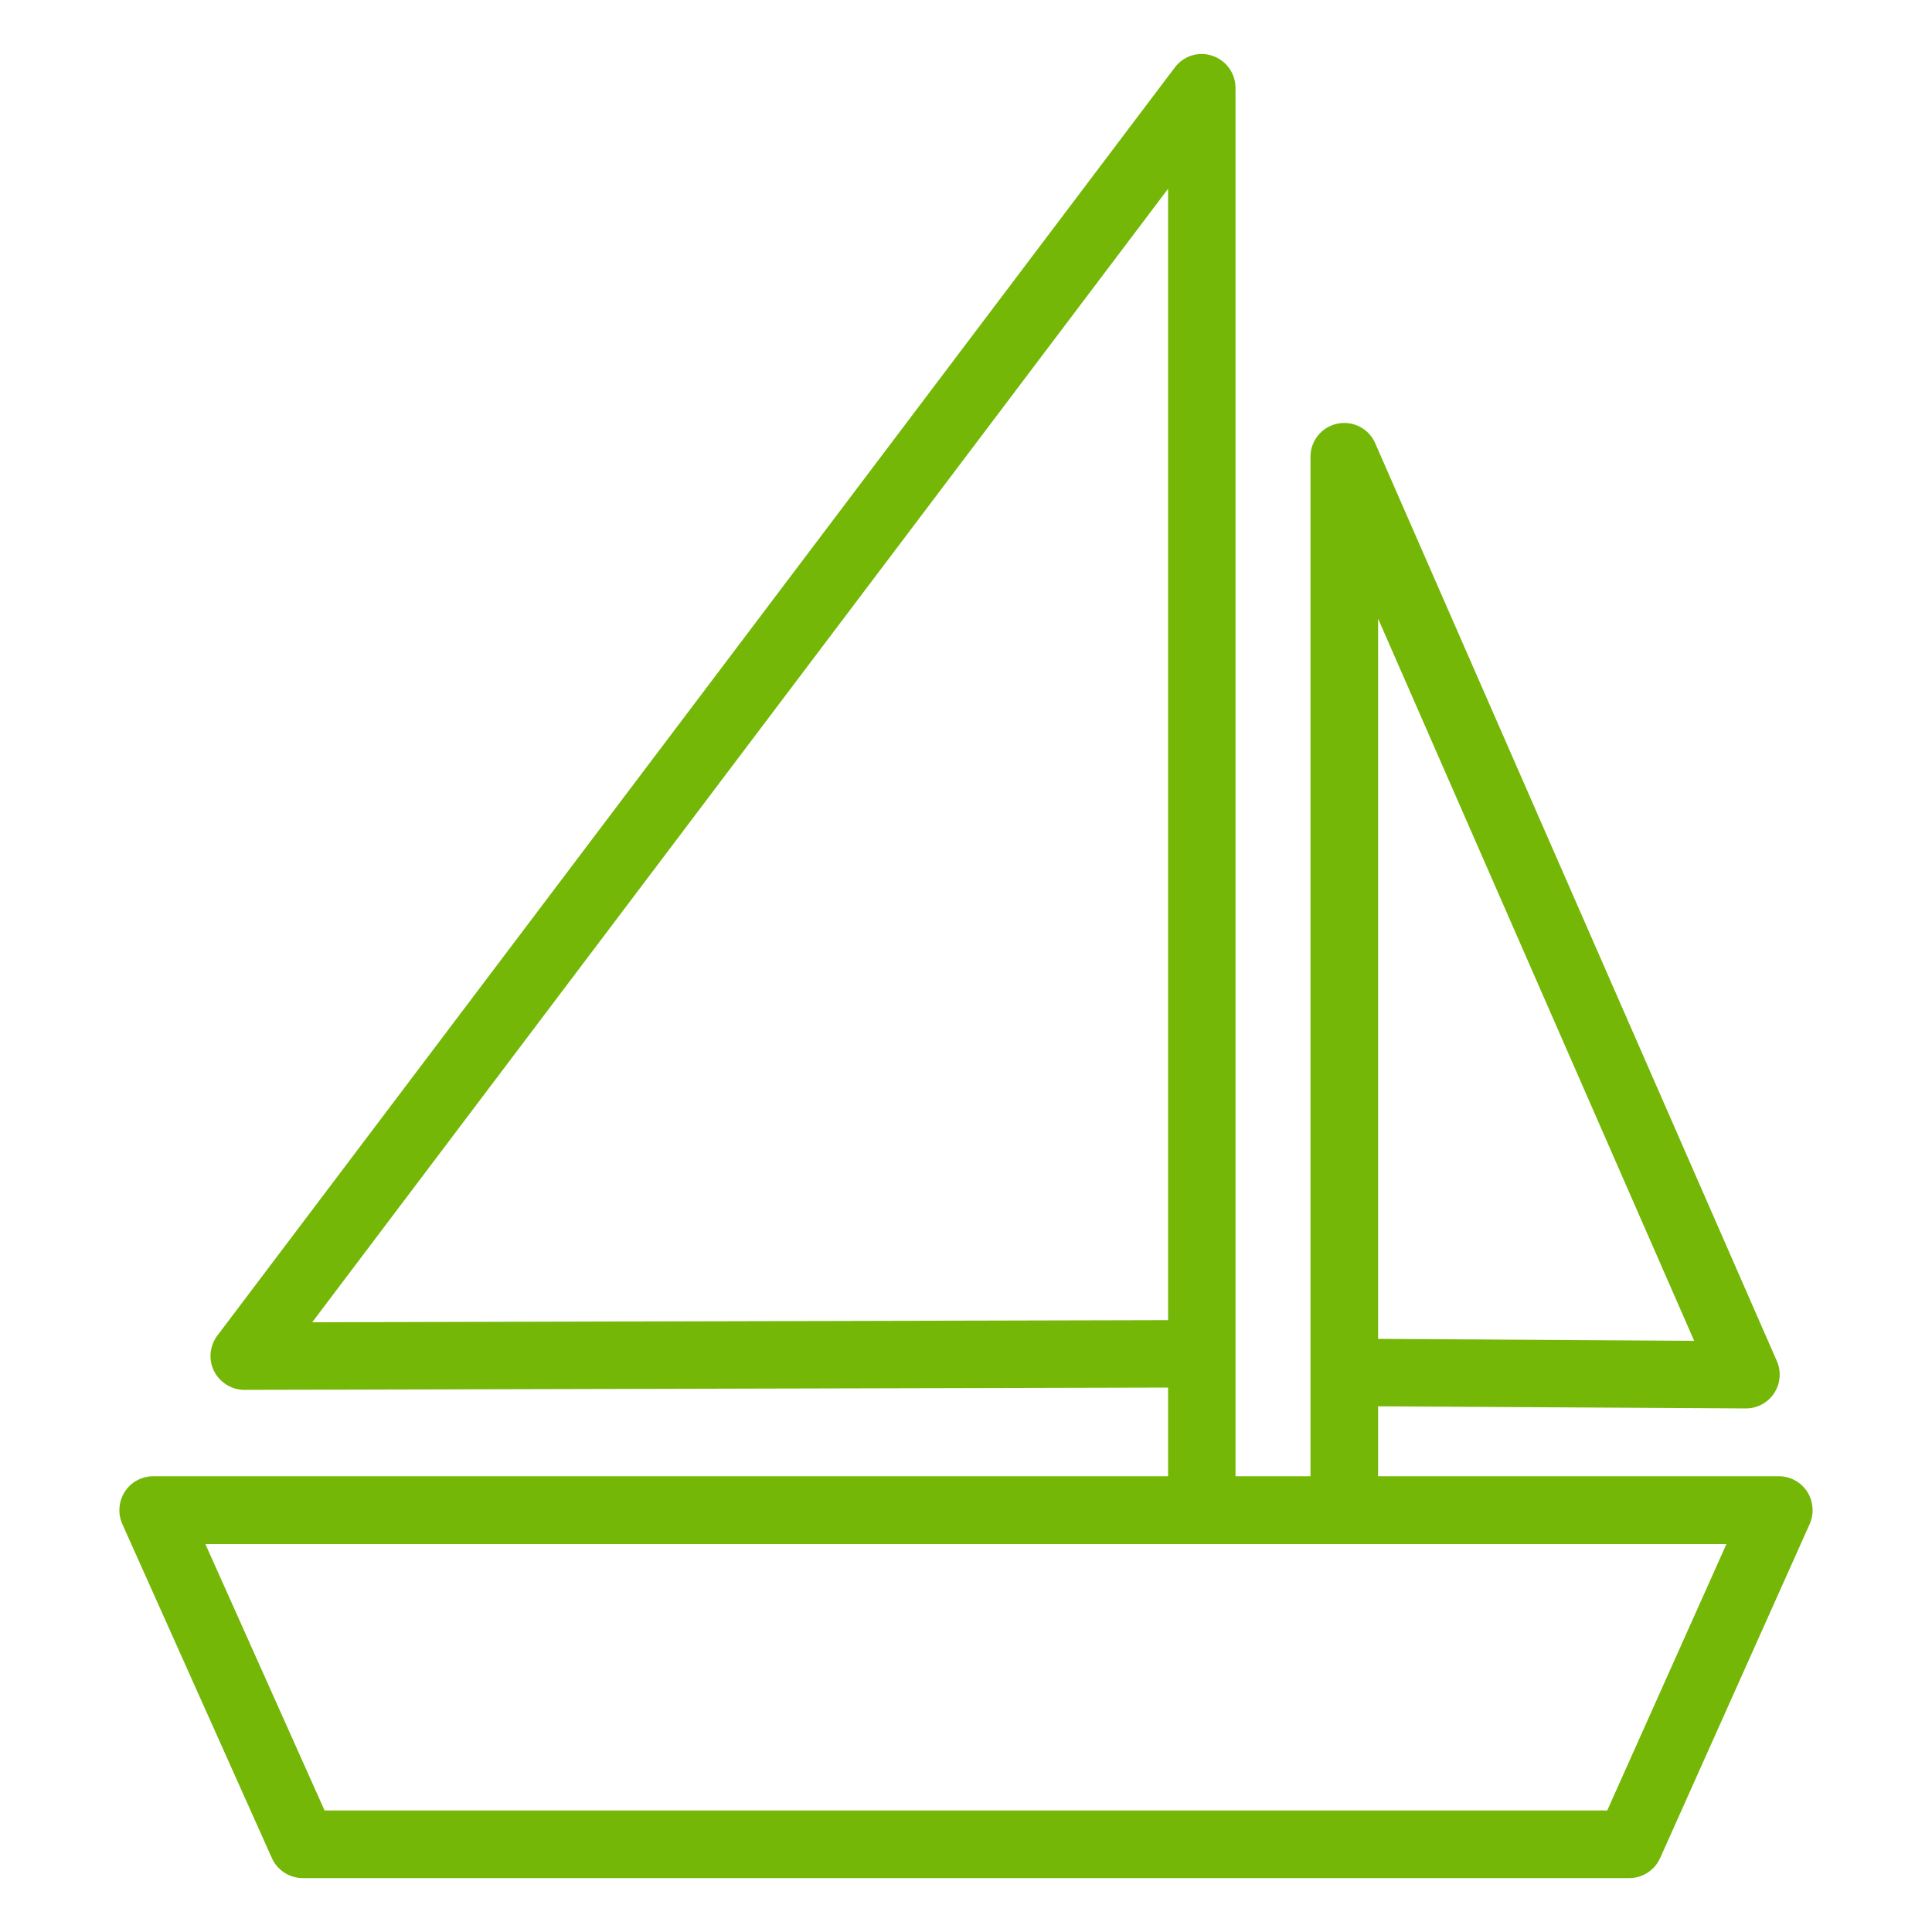
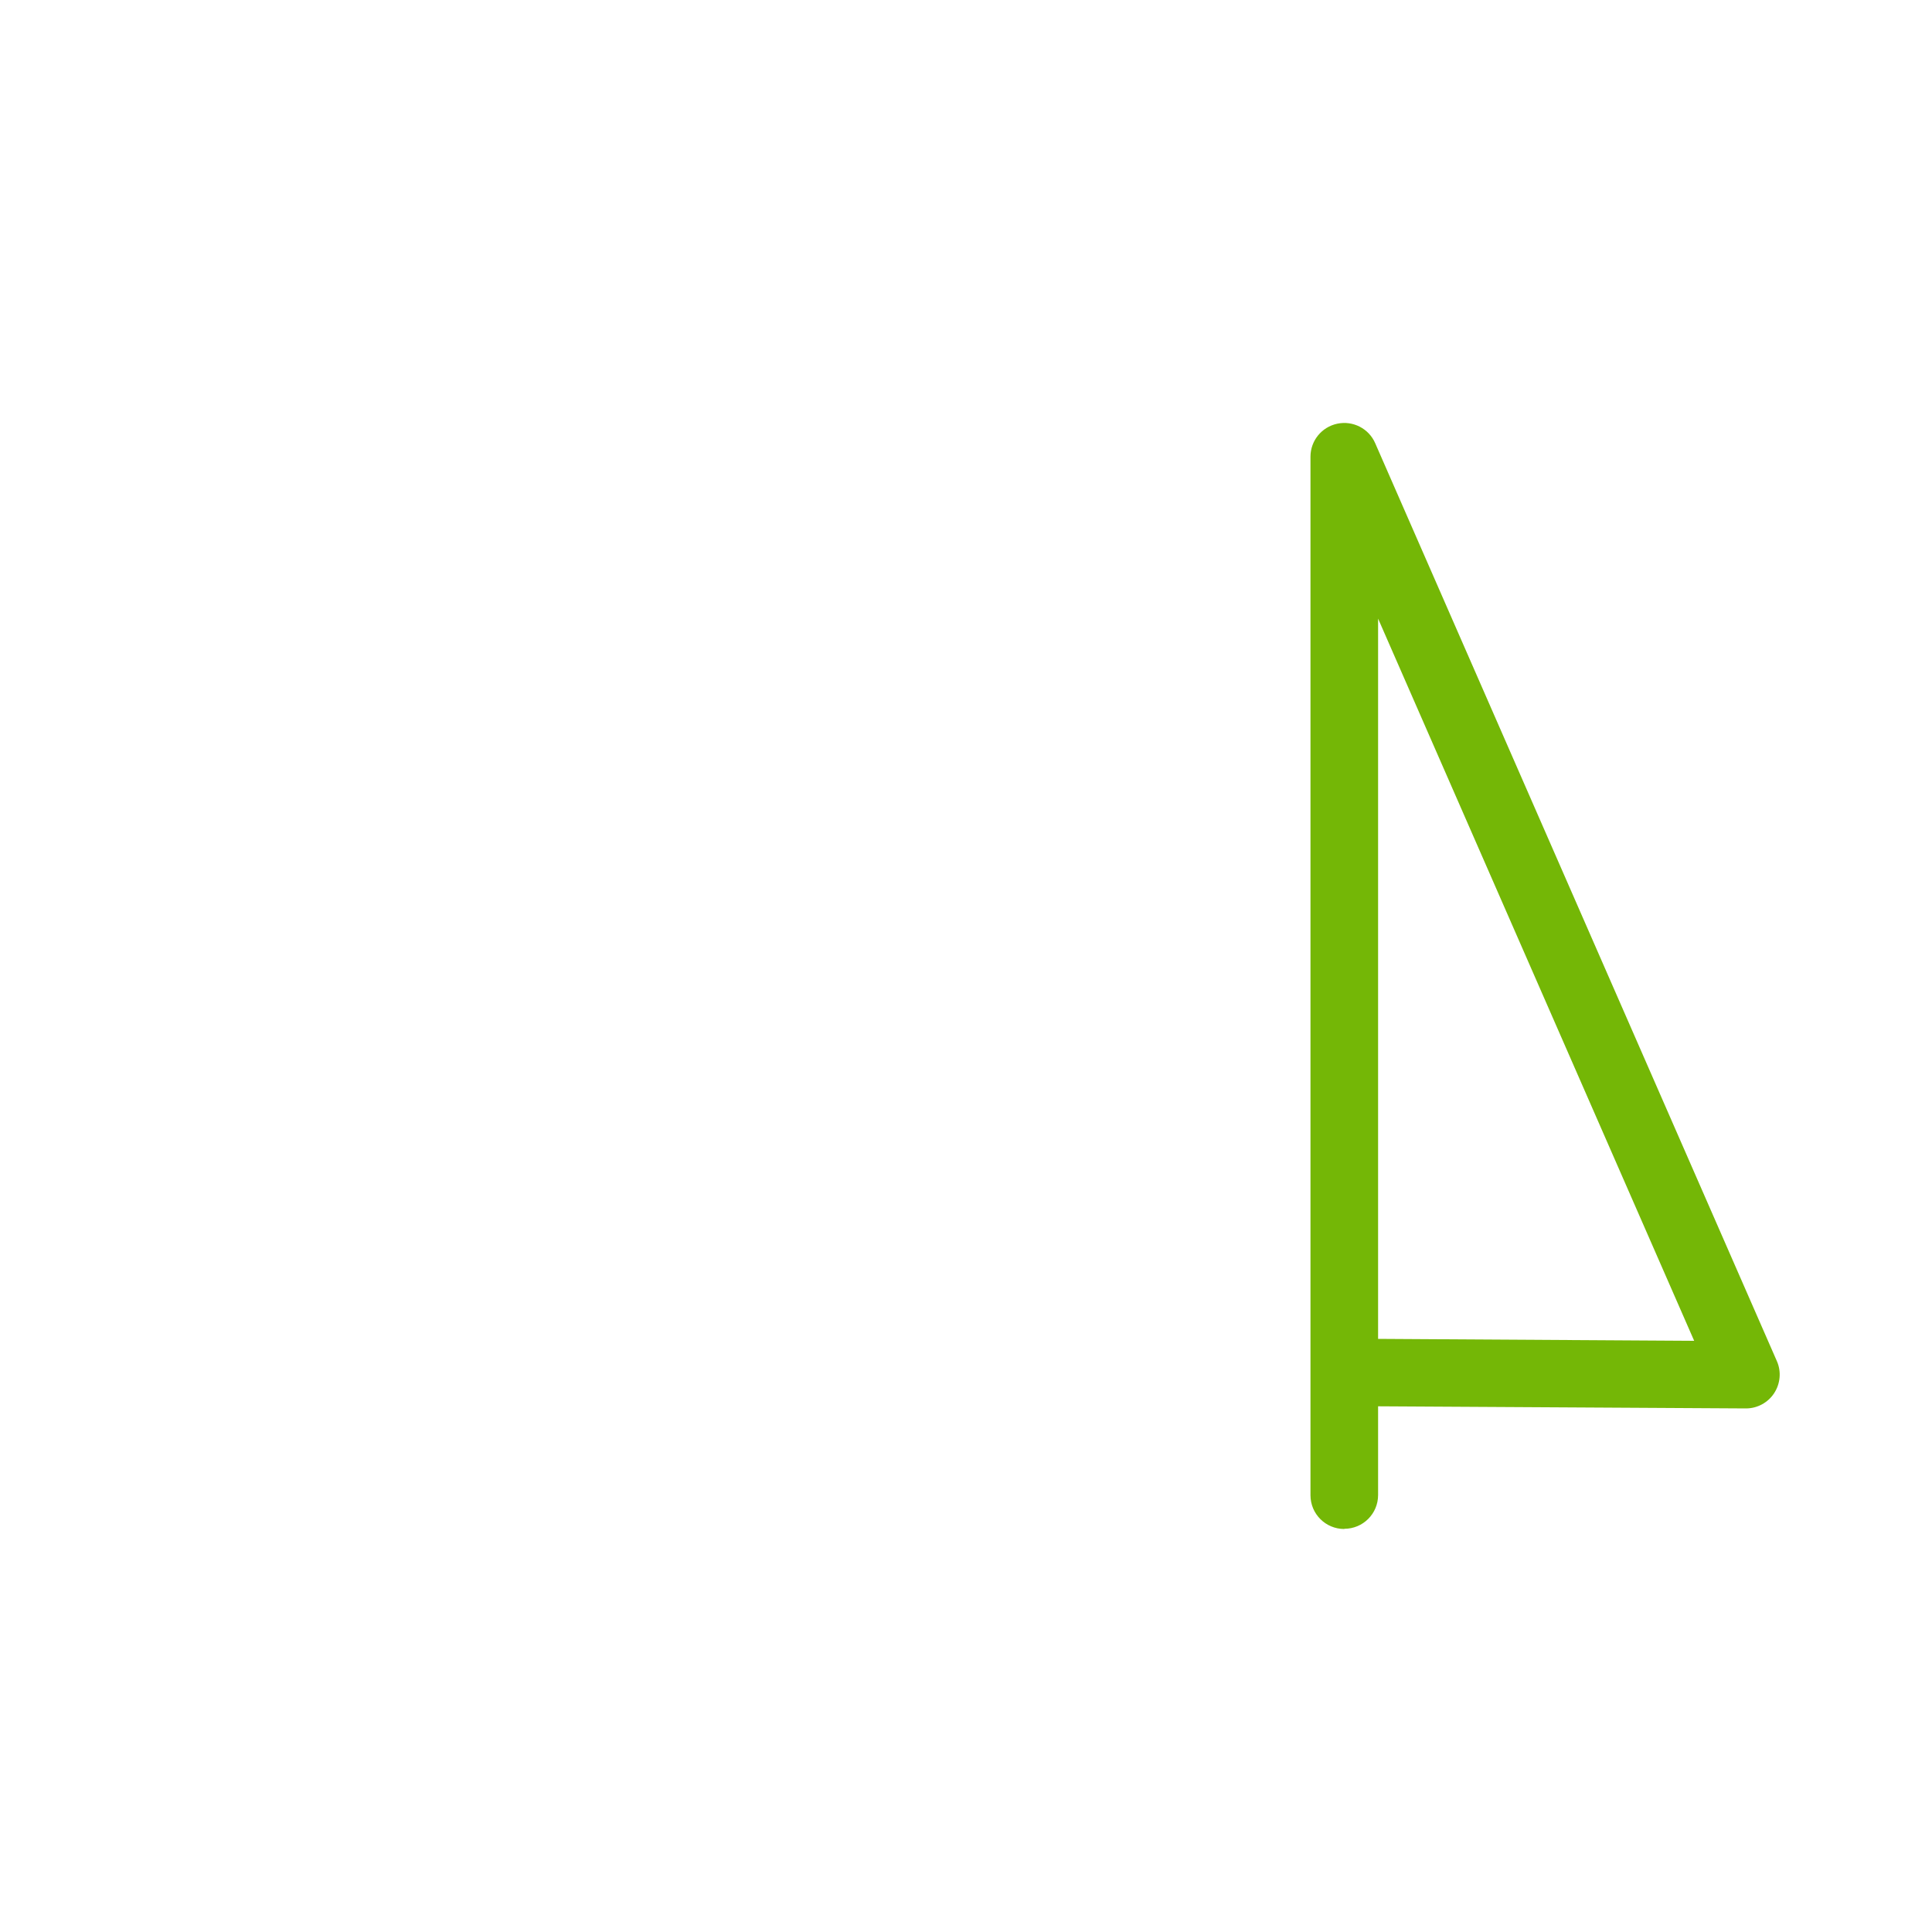
<svg xmlns="http://www.w3.org/2000/svg" id="Layer_1" width="100" height="100" viewBox="0 0 100 100">
  <defs>
    <style>.cls-1{fill:#74b706;}</style>
  </defs>
-   <path class="cls-1" d="m84.33,97.21H15.67c-.69,0-1.32-.41-1.6-1.04l-7.74-17.29c-.24-.54-.19-1.17.13-1.67.32-.5.88-.8,1.47-.8h84.14c.59,0,1.15.3,1.47.8.32.5.37,1.13.13,1.67l-7.74,17.29c-.28.63-.91,1.04-1.6,1.04Zm-67.54-3.5h66.4l6.17-13.79H10.63l6.17,13.79Z" />
-   <path class="cls-1" d="m62.21,79.92c-.97,0-1.75-.78-1.75-1.75v-6.35l-47.81.12h0c-.66,0-1.27-.38-1.57-.97-.3-.59-.23-1.31.17-1.84L60.81,3.49c.45-.6,1.24-.85,1.95-.6.71.24,1.19.91,1.19,1.66v65.52h0v8.1c0,.97-.78,1.75-1.75,1.75Zm-1.75-70.15l-44.3,58.67,44.3-.11V9.76Z" />
  <path class="cls-1" d="m69.58,79.14c-.97,0-1.75-.78-1.75-1.75v-6.35h0V23.64c0-.83.58-1.54,1.39-1.71.81-.17,1.63.25,1.96,1.01l20.79,47.51c.24.54.18,1.17-.14,1.66-.32.49-.87.79-1.46.79h0l-19.04-.11v4.59c0,.97-.78,1.75-1.75,1.75Zm1.75-9.84l16.36.1-16.36-37.38v37.29Z" />
</svg>